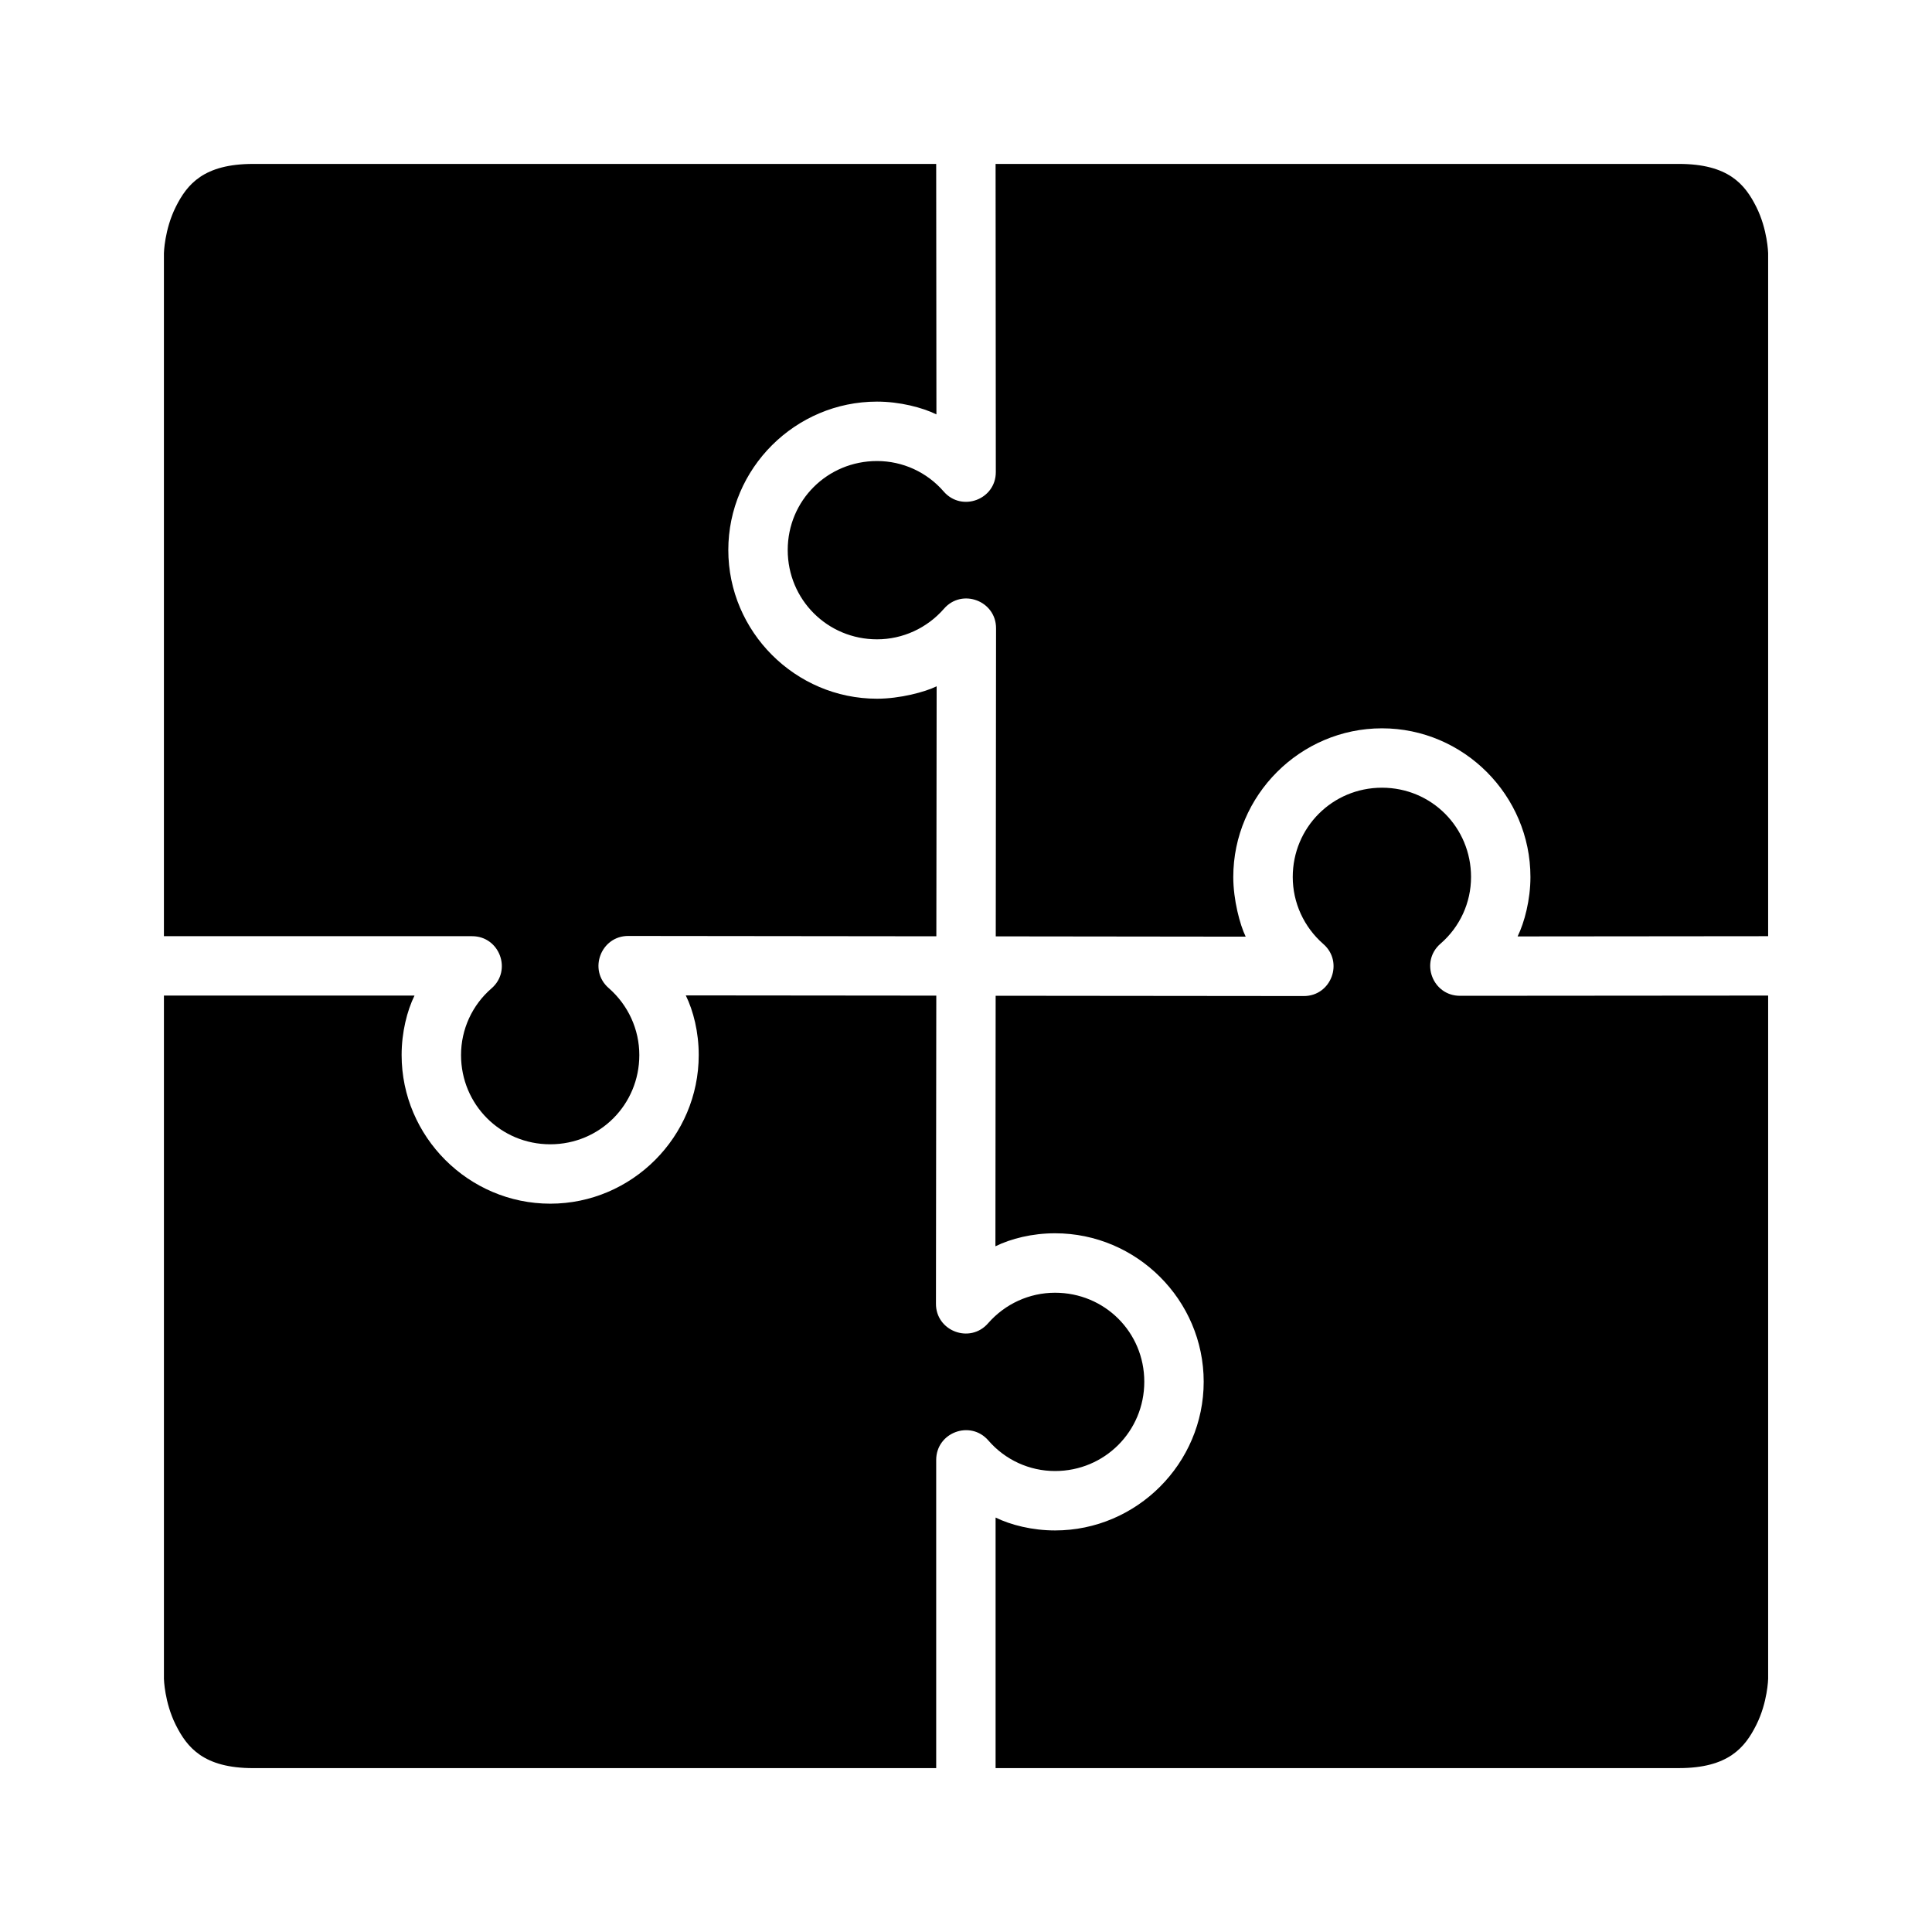
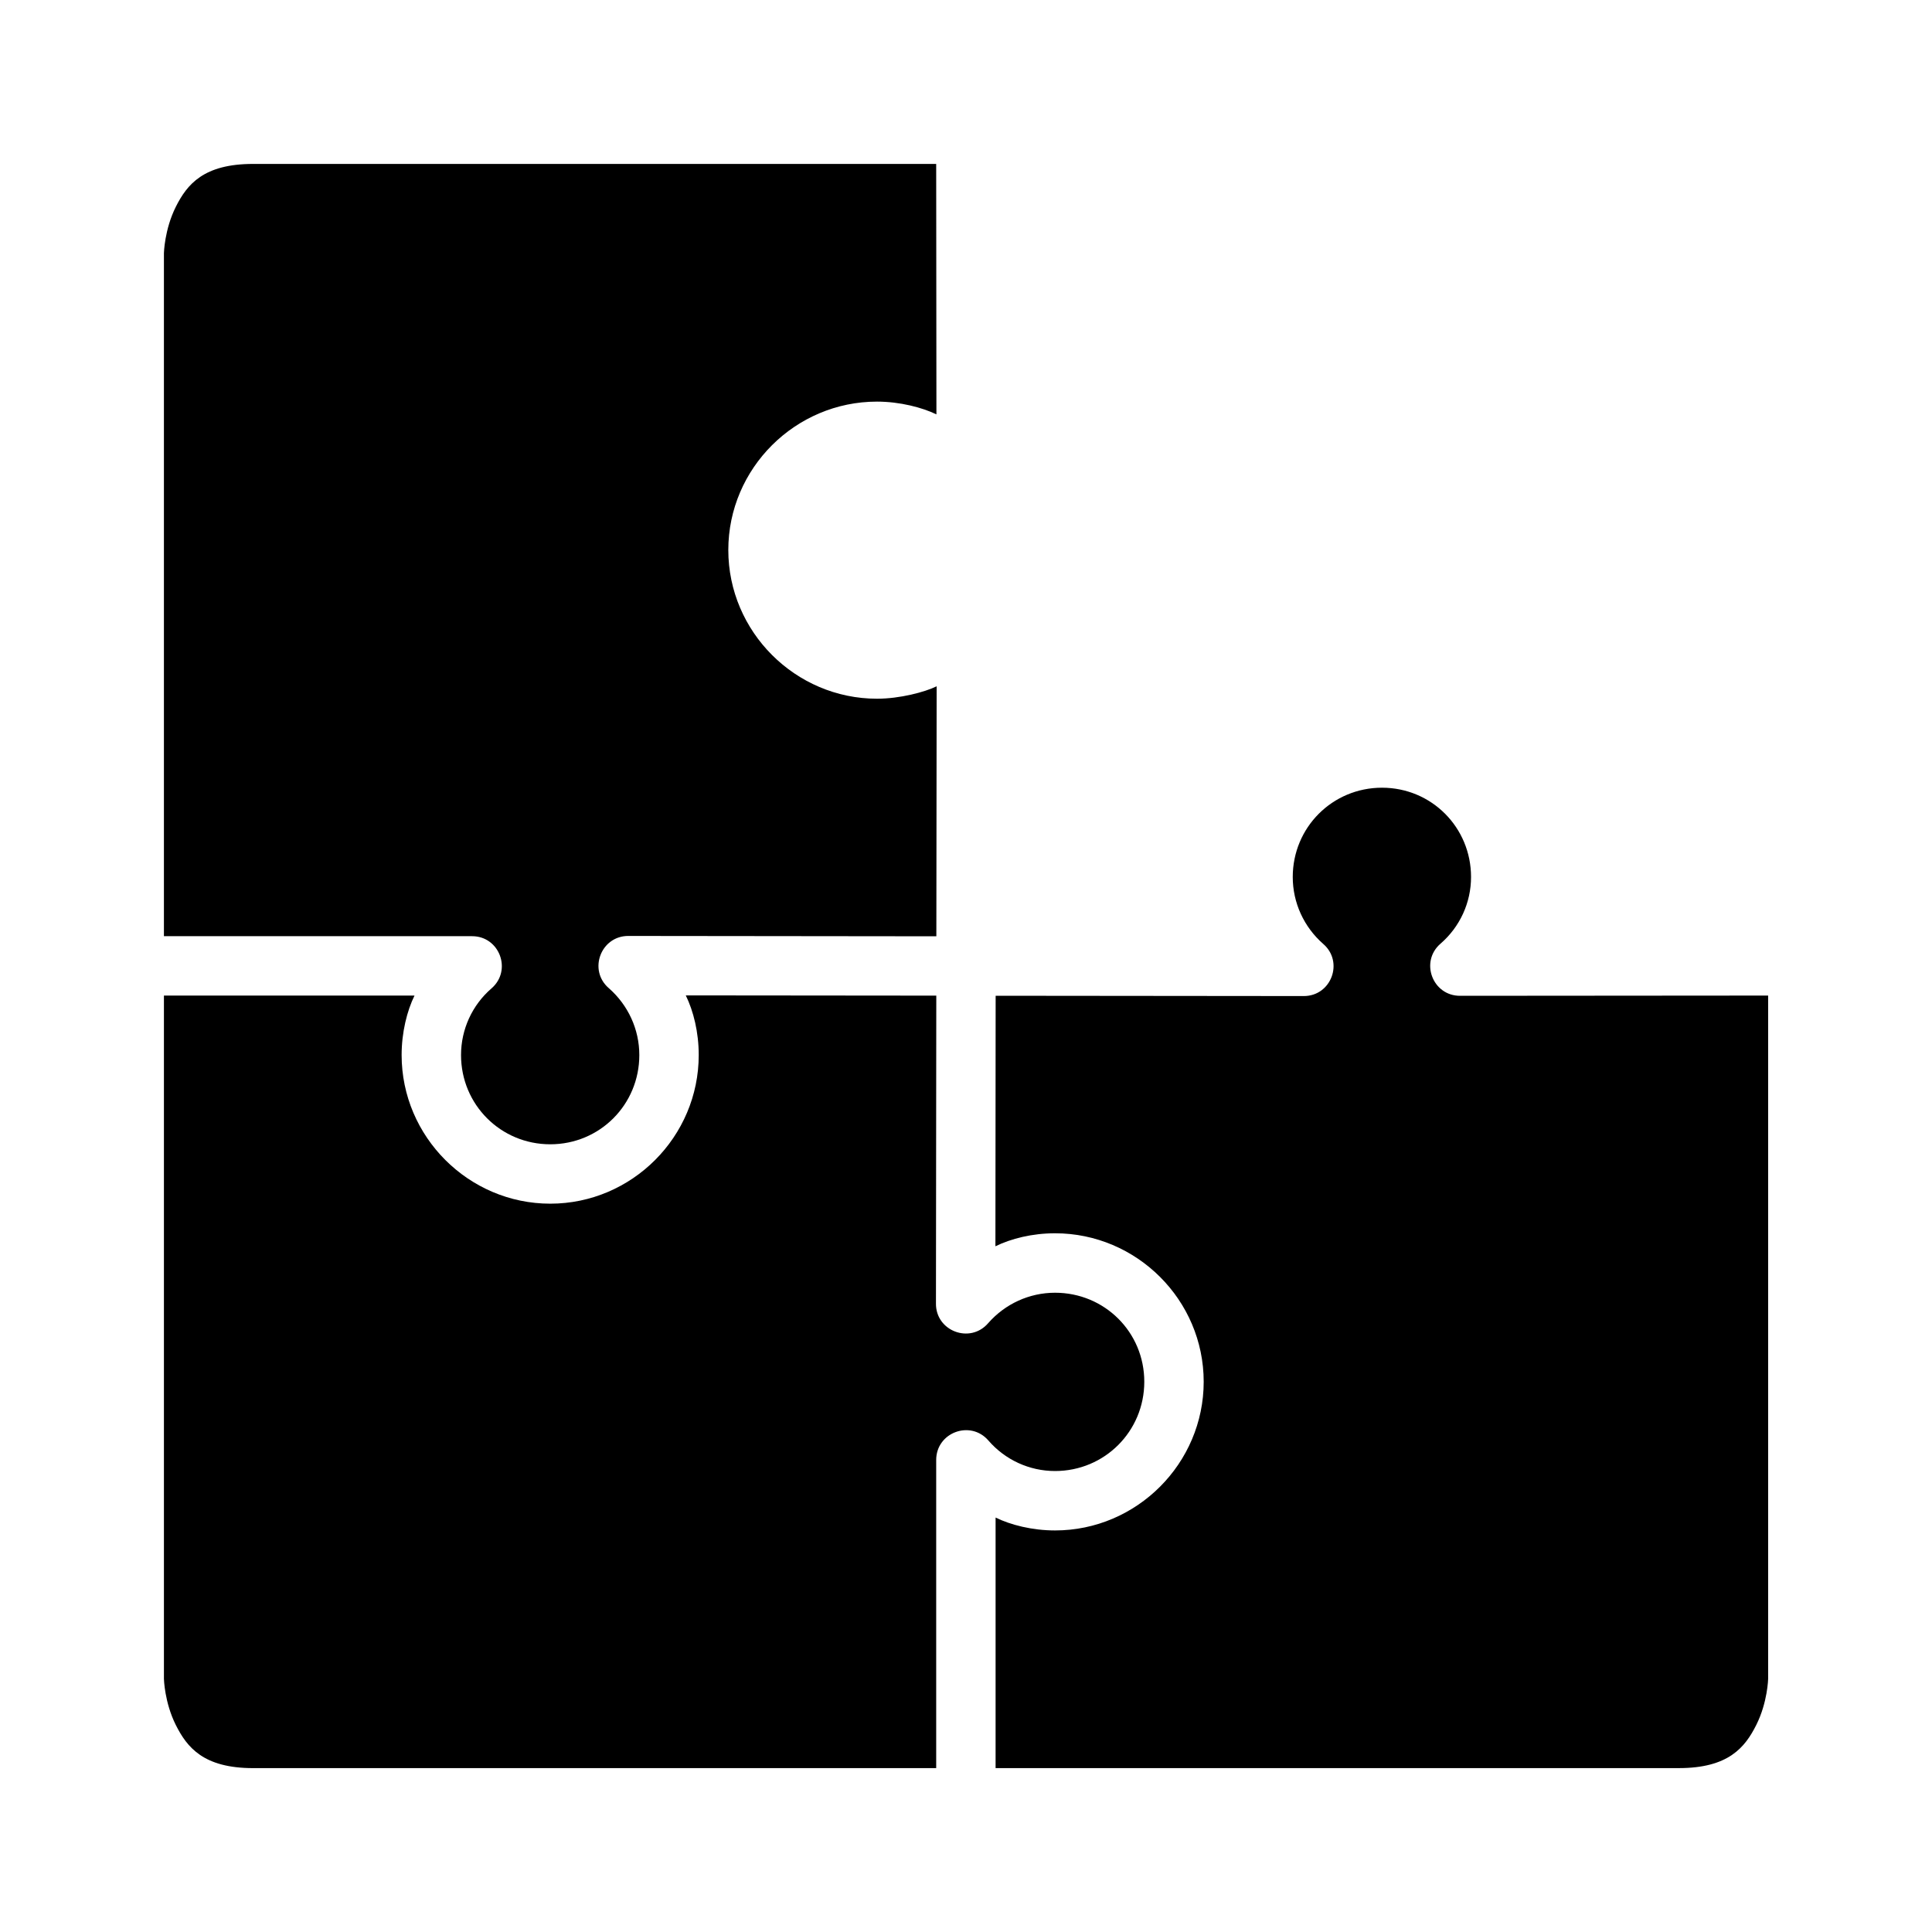
<svg xmlns="http://www.w3.org/2000/svg" fill="#000000" width="800px" height="800px" version="1.1" viewBox="144 144 512 512">
  <g>
    <path d="m325.74 407.79 66.387 0.062-0.09 81.578c-0.078 7.336 9.043 10.777 13.836 5.227 4.488-5.121 10.918-8.07 17.727-8.07 13.137 0 23.648 10.449 23.648 23.586s-10.512 23.664-23.648 23.664c-6.812 0-13.223-2.957-17.664-8.086-4.777-5.527-13.859-2.125-13.836 5.18v81.641h-181.01c-13.121 0-17.512-5.461-20.512-11.453-2.996-5.996-3.137-12.211-3.137-12.211v-181.07h66.406c-1.969 4.027-3.414 9.719-3.414 15.758 0 21.645 17.746 39.391 39.391 39.391 21.645 0 39.344-17.746 39.344-39.391 0-6.059-1.402-11.66-3.43-15.805z" />
    <path d="m510.24 352.75c13.137 0 23.602 10.527 23.602 23.664 0 6.812-2.957 13.223-8.086 17.664-5.527 4.777-2.125 13.844 5.18 13.82l81.641-0.062v181.07s-0.137 6.215-3.137 12.207c-2.996 5.996-7.406 11.453-20.527 11.453l-181.07 0.008v-66.406c4.027 1.969 9.719 3.414 15.758 3.414 21.645 0 39.391-17.762 39.391-39.406s-17.746-39.344-39.391-39.344c-6.059 0-11.66 1.418-15.805 3.445l0.062-66.391 81.641 0.078c7.305 0.023 10.695-9.047 5.164-13.82-5.121-4.492-8.07-10.918-8.07-17.73 0-13.137 10.512-23.664 23.648-23.664z" />
-     <path d="m407.84 187.44h181.07c13.121 0 17.527 5.398 20.527 11.395 2.996 5.996 3.137 12.254 3.137 12.254v181.01l-66.391 0.062c1.816-3.719 3.398-9.711 3.398-15.742 0-21.645-17.699-39.406-39.344-39.406s-39.406 17.762-39.406 39.406c0 6.059 1.762 12.676 3.289 15.805l-66.234-0.078 0.078-81.625c0.023-7.305-9.047-10.711-13.82-5.18-4.488 5.125-10.914 8.086-17.727 8.086-13.137 0-23.664-10.527-23.664-23.664s10.527-23.586 23.664-23.586c6.812 0 13.223 2.945 17.664 8.07 4.777 5.527 13.844 2.141 13.82-5.164z" />
    <path d="m211.09 187.44h181.01l0.062 66.375c-3.719-1.816-9.715-3.383-15.746-3.383-21.645 0-39.406 17.684-39.406 39.328 0 21.645 17.762 39.406 39.406 39.406 6.059 0 12.676-1.762 15.805-3.289l-0.078 66.25-81.562-0.09c-7.336-0.078-10.793 9.043-5.242 13.836 5.125 4.488 8.086 10.914 8.086 17.727 0 13.137-10.465 23.648-23.602 23.648-13.137 0-23.645-10.512-23.645-23.648 0-6.812 2.945-13.223 8.07-17.664 5.527-4.777 2.141-13.859-5.164-13.836h-81.645v-181.01s0.141-6.258 3.137-12.254c2.996-5.996 7.391-11.395 20.512-11.395z" />
  </g>
</svg>